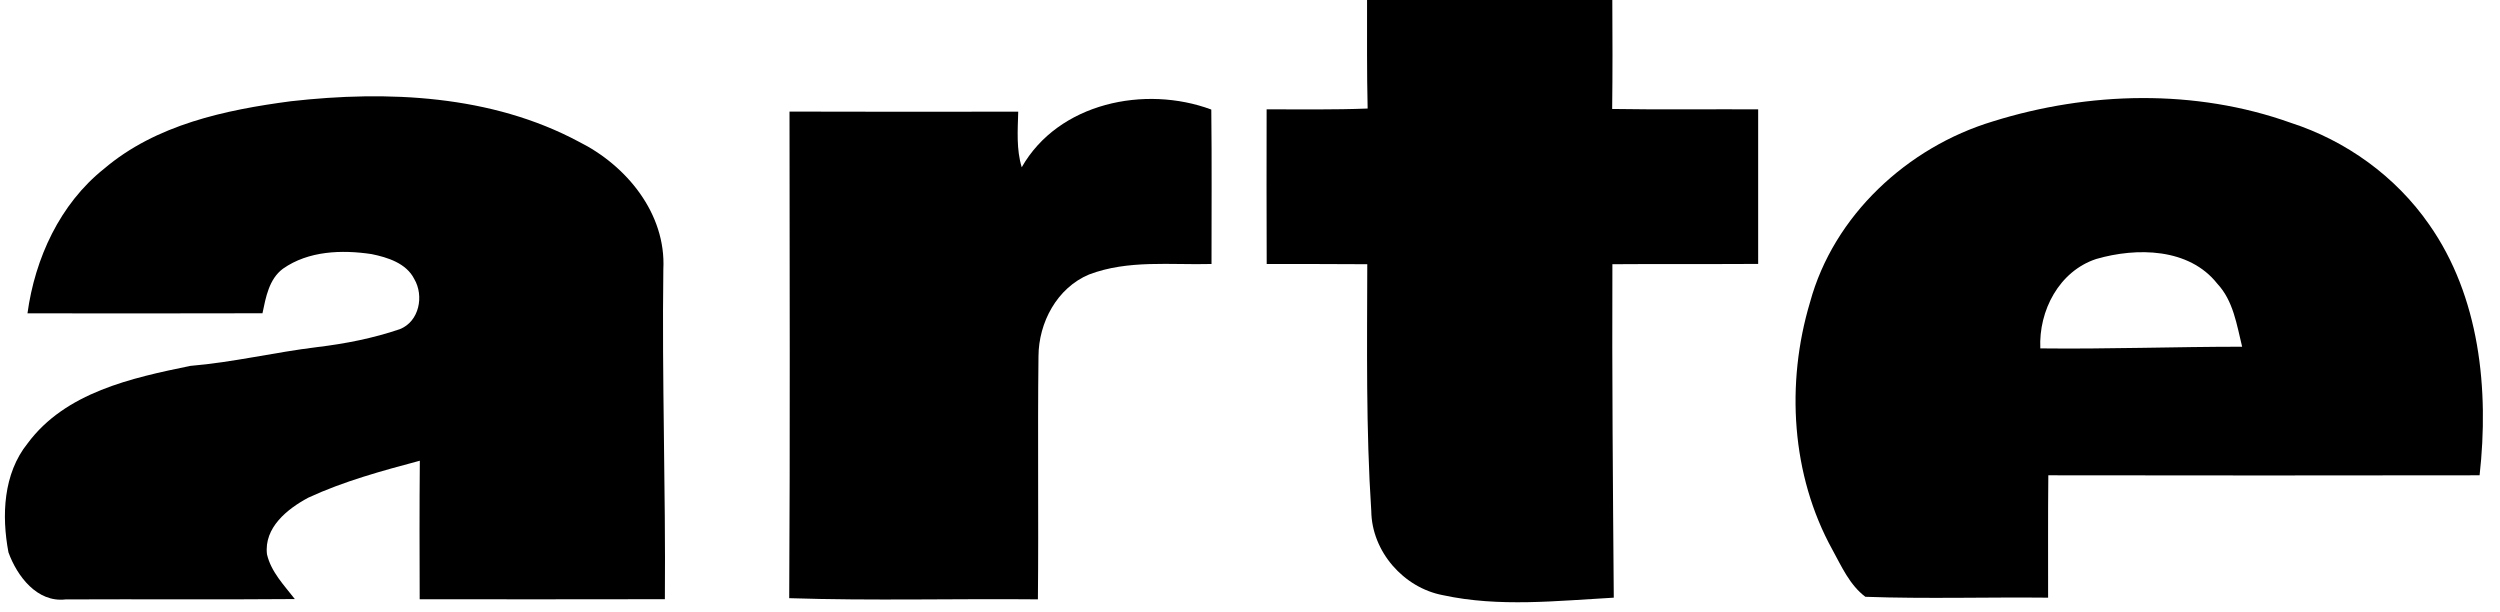
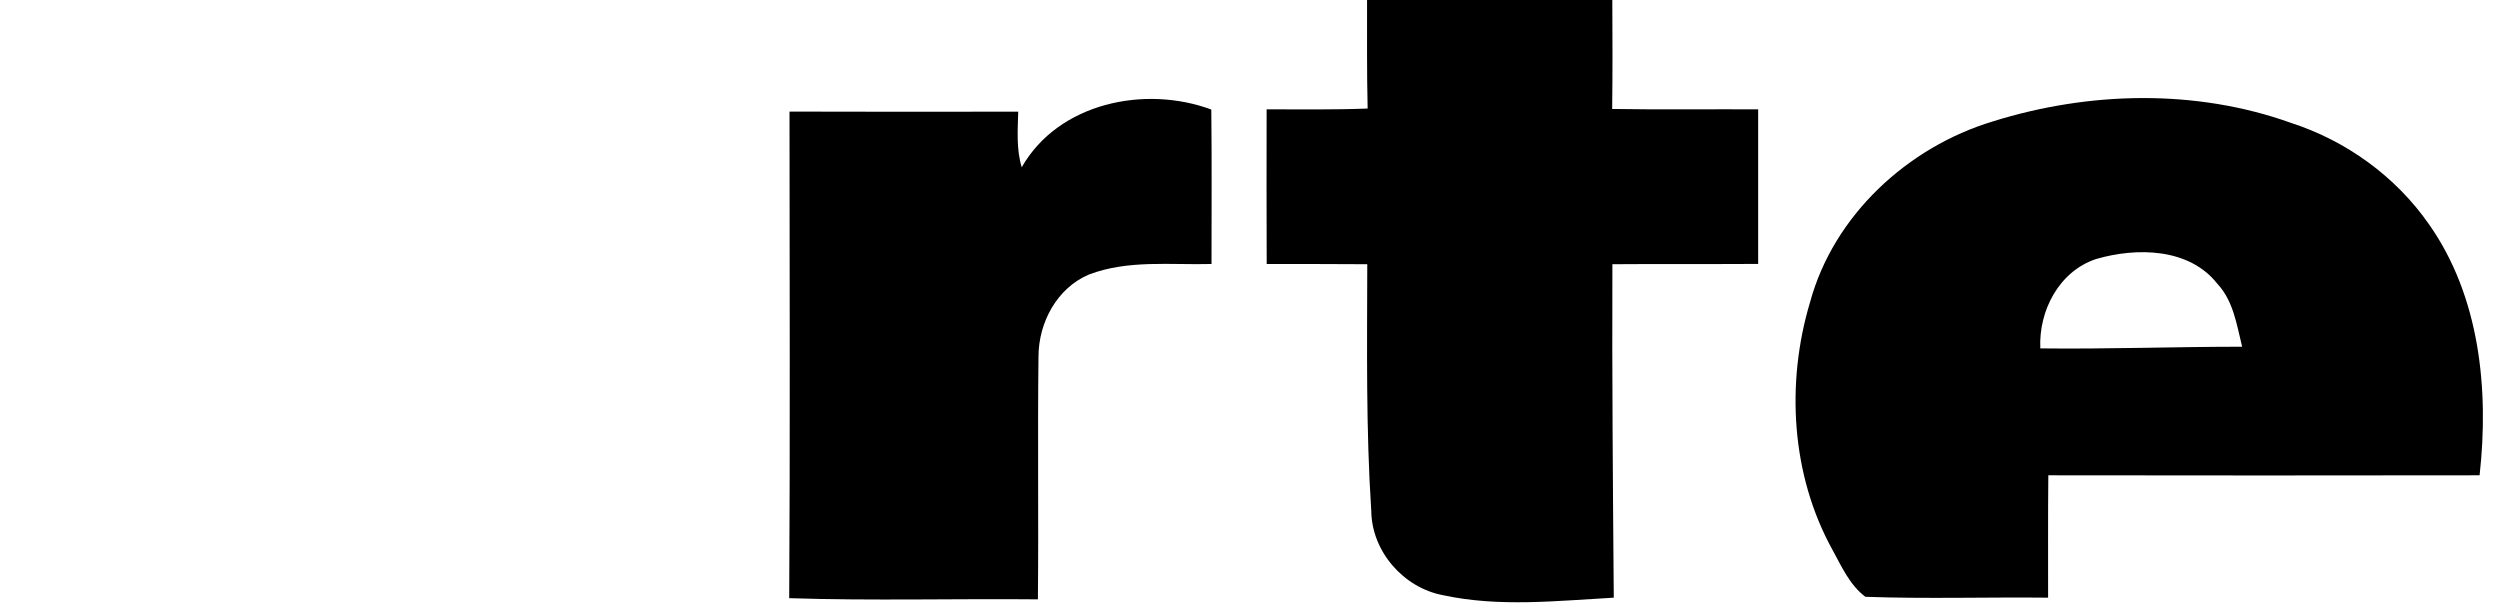
<svg xmlns="http://www.w3.org/2000/svg" xmlns:ns1="http://sodipodi.sourceforge.net/DTD/sodipodi-0.dtd" xmlns:ns2="http://www.inkscape.org/namespaces/inkscape" width="343pt" height="84pt" viewBox="0 0 343 84" version="1.1" id="svg12" ns1:docname="Arte_Logo_2011.svg" ns2:version="0.92.3 (2405546, 2018-03-11)">
  <defs id="defs16" />
  <ns1:namedview pagecolor="#ffffff" bordercolor="#666666" borderopacity="1" objecttolerance="10" gridtolerance="10" guidetolerance="10" ns2:pageopacity="0" ns2:pageshadow="2" ns2:window-width="1920" ns2:window-height="996" id="namedview14" showgrid="false" ns2:zoom="2.1646126" ns2:cx="218.78455" ns2:cy="28.299606" ns2:window-x="-8" ns2:window-y="-8" ns2:window-maximized="1" ns2:current-layer="svg12" />
  <g id="ffffffff" />
  <path style="opacity:1;fill:#000" ns2:connector-curvature="0" id="path3" d="m 187.56,0 h 33.65 c 0.03,4.98 0.04,9.96 -0.02,14.95 6.67,0.11 13.35,0.02 20.03,0.05 0.01,7.07 0.01,14.14 0,21.21 -6.67,0.04 -13.34,-0.01 -20,0.04 -0.06,15.25 0.07,30.5 0.19,45.75 -7.79,0.43 -15.72,1.33 -23.43,-0.34 -5.4,-1.01 -9.77,-5.99 -9.84,-11.53 -0.74,-11.27 -0.57,-22.58 -0.55,-33.88 -4.6,-0.03 -9.2,-0.03 -13.8,-0.03 -0.03,-7.07 -0.02,-14.14 -0.01,-21.22 4.62,0 9.24,0.07 13.86,-0.11 C 187.52,9.93 187.57,4.96 187.56,0 Z" />
-   <path style="opacity:1;fill:#000" ns2:connector-curvature="0" id="path5" d="m 39.91,13.89 c 13.28,-1.5 27.5,-0.87 39.5,5.55 6.55,3.26 11.99,9.87 11.6,17.51 -0.2,15.09 0.33,30.17 0.21,45.26 C 80,82.24 68.79,82.22 57.58,82.22 57.56,75.89 57.54,69.55 57.6,63.21 c -5.19,1.39 -10.42,2.81 -15.3,5.07 -2.88,1.54 -6.1,4.11 -5.67,7.77 0.56,2.42 2.35,4.24 3.82,6.14 C 29.96,82.28 19.48,82.19 9,82.24 5.1,82.7 2.34,79.05 1.16,75.78 0.21,70.75 0.44,64.99 3.79,60.83 c 5.18,-7 14.28,-8.98 22.32,-10.63 5.86,-0.49 11.59,-1.87 17.42,-2.58 3.84,-0.46 7.66,-1.21 11.33,-2.46 2.67,-1.06 3.34,-4.57 1.97,-6.89 -1.09,-2.16 -3.65,-2.96 -5.86,-3.41 -4.08,-0.61 -8.65,-0.45 -12.14,2 -1.93,1.43 -2.36,3.93 -2.82,6.12 C 25.26,43.01 14.51,43 3.77,42.99 4.8,35.44 8.22,27.98 14.27,23.16 21.39,17.1 30.89,15.08 39.91,13.89 Z" />
-   <path style="opacity:1;fill:#000" ns2:connector-curvature="0" id="path7" d="m 140.18,22.95 c 5.04,-8.85 16.92,-11.3 26.01,-7.92 0.08,7.07 0.03,14.13 0.03,21.19 -5.6,0.15 -11.44,-0.6 -16.8,1.44 -4.4,1.84 -6.92,6.59 -6.94,11.23 -0.13,11.11 0.03,22.23 -0.08,33.34 -11.37,-0.11 -22.75,0.21 -34.12,-0.16 0.13,-22.25 0.05,-44.51 0.04,-66.76 10.46,0.04 20.92,0.02 31.38,0.01 -0.07,2.55 -0.27,5.16 0.48,7.63 z" />
+   <path style="opacity:1;fill:#000" ns2:connector-curvature="0" id="path7" d="m 140.18,22.95 c 5.04,-8.85 16.92,-11.3 26.01,-7.92 0.08,7.07 0.03,14.13 0.03,21.19 -5.6,0.15 -11.44,-0.6 -16.8,1.44 -4.4,1.84 -6.92,6.59 -6.94,11.23 -0.13,11.11 0.03,22.23 -0.08,33.34 -11.37,-0.11 -22.75,0.21 -34.12,-0.16 0.13,-22.25 0.05,-44.51 0.04,-66.76 10.46,0.04 20.92,0.02 31.38,0.01 -0.07,2.55 -0.27,5.16 0.48,7.63 " />
  <path style="opacity:1;fill:#000" ns2:connector-curvature="0" id="path9" d="m 273.41,16.66 c 13.17,-4.12 27.78,-4.49 40.86,0.18 7.62,2.46 14.42,7.36 19,13.95 6.96,9.9 8.24,22.67 6.93,34.42 -19.72,0.03 -39.45,0.03 -59.17,0 -0.06,5.59 -0.02,11.19 -0.03,16.79 -8.36,-0.09 -16.73,0.18 -25.07,-0.12 -2.16,-1.62 -3.27,-4.18 -4.53,-6.47 -5.65,-10.23 -6.39,-22.82 -3.07,-33.92 3.24,-11.94 13.39,-21.3 25.08,-24.83 m 14.2,18.87 c -5.1,1.67 -7.92,7.1 -7.68,12.27 9.24,0.11 18.46,-0.23 27.69,-0.23 -0.74,-3.01 -1.2,-6.29 -3.41,-8.65 -3.88,-4.92 -11.07,-4.99 -16.6,-3.39 z" />
</svg>